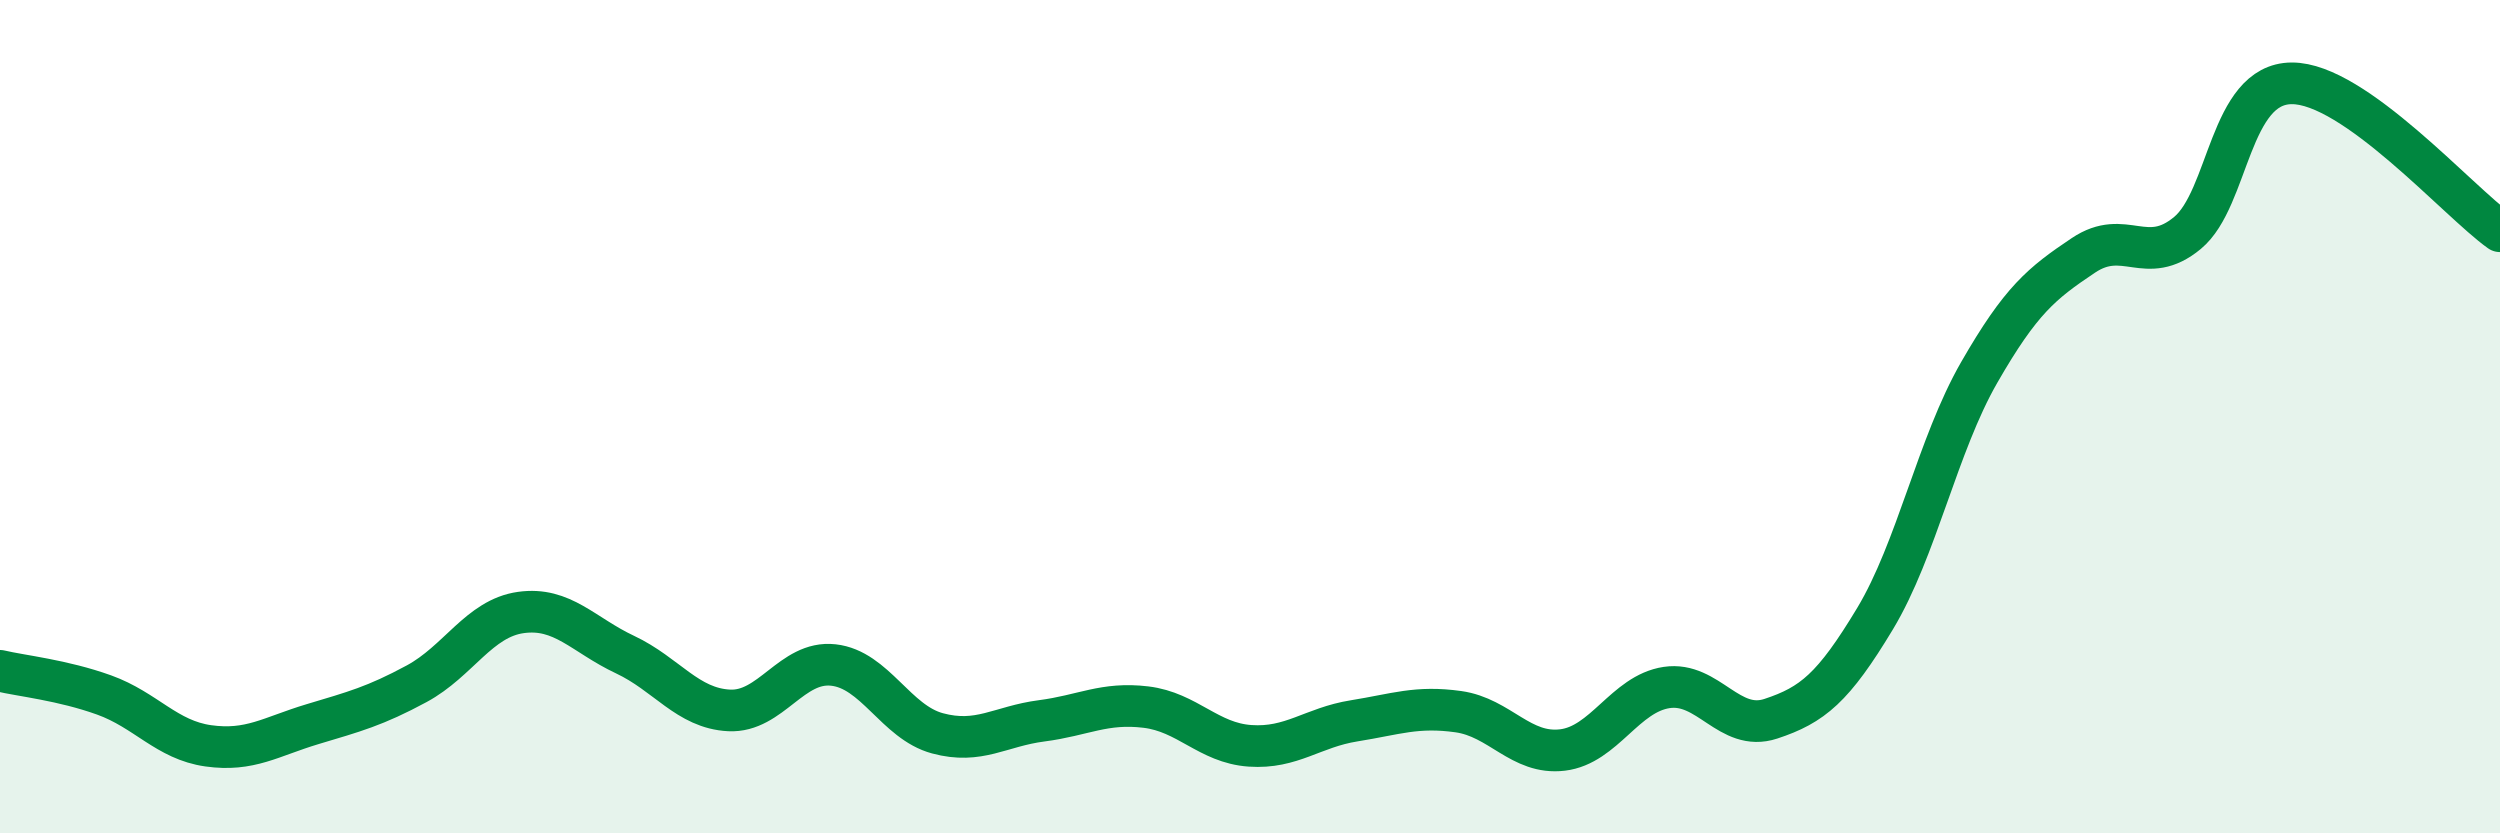
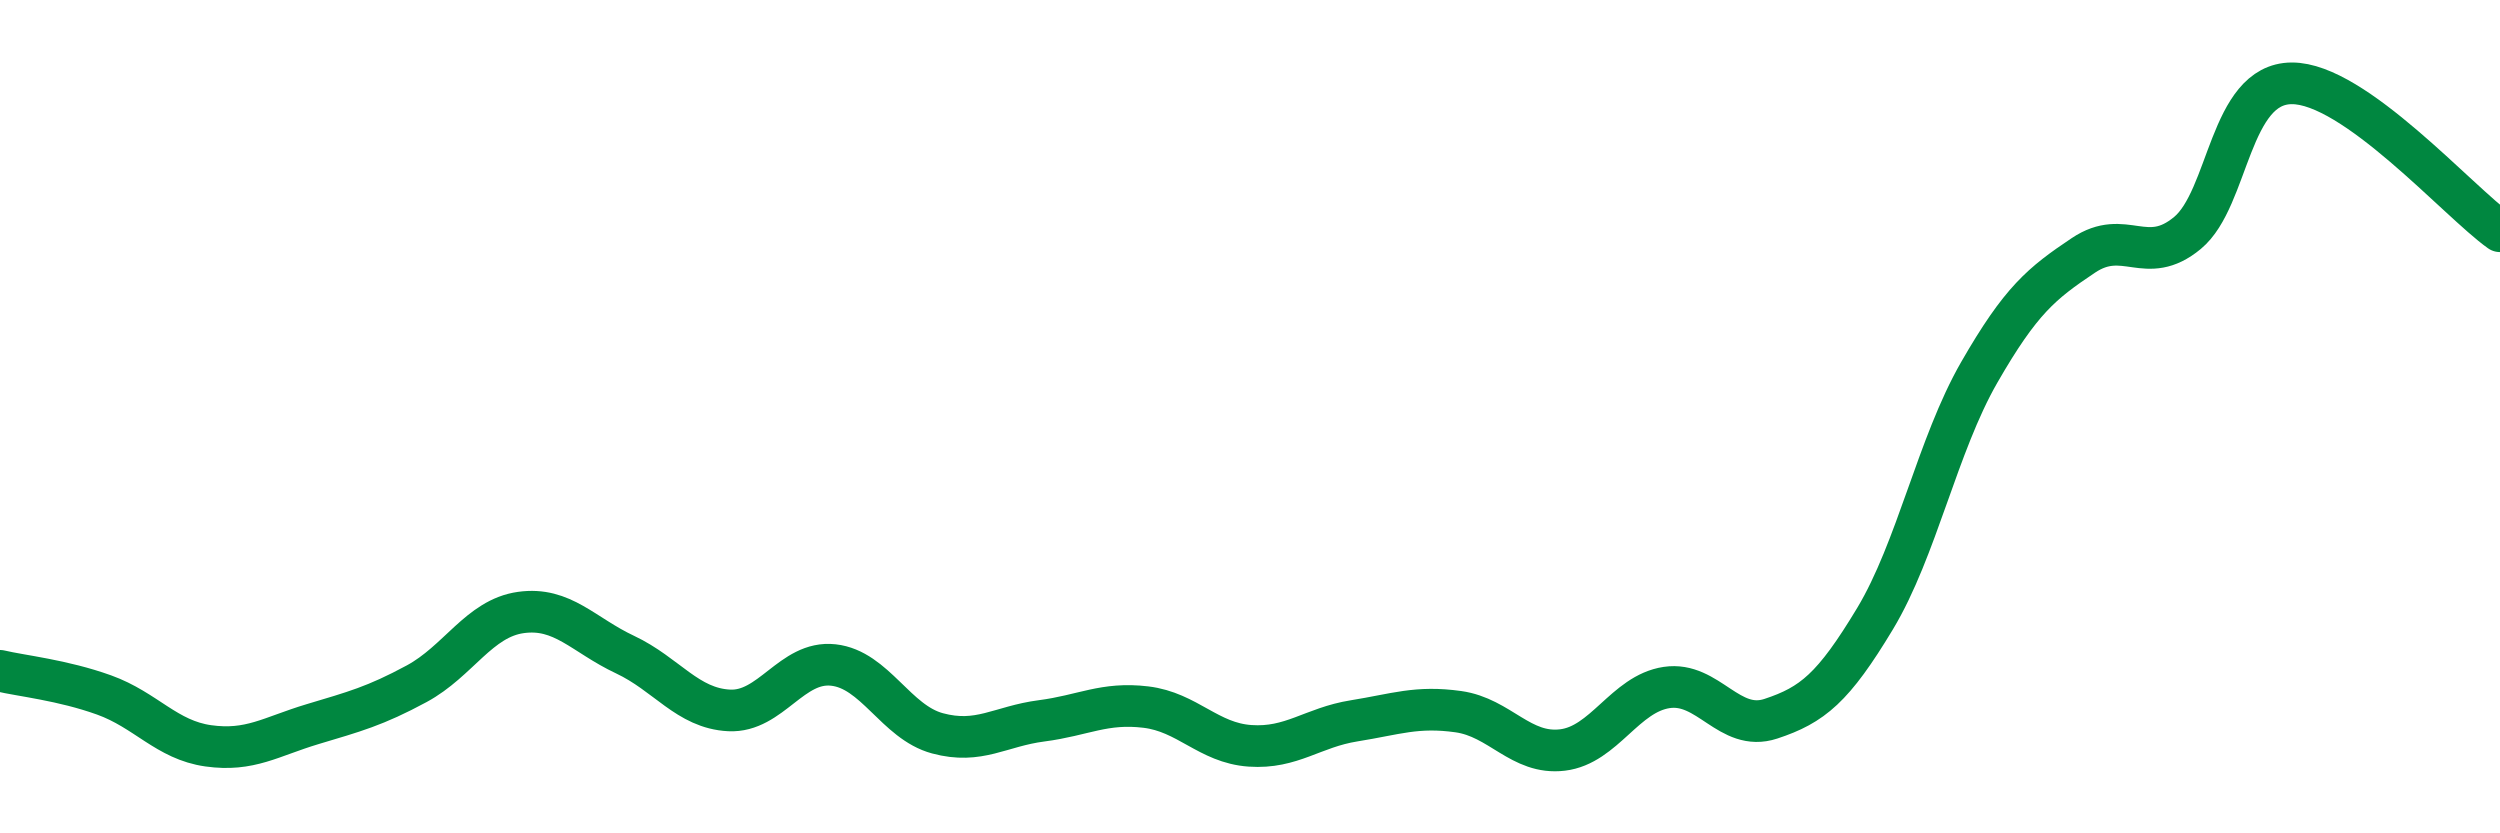
<svg xmlns="http://www.w3.org/2000/svg" width="60" height="20" viewBox="0 0 60 20">
-   <path d="M 0,16.1 C 0.5,16.22 1.5,16.32 2.5,16.68 C 3.5,17.04 4,17.76 5,17.9 C 6,18.04 6.5,17.68 7.5,17.38 C 8.5,17.08 9,16.95 10,16.41 C 11,15.87 11.5,14.84 12.5,14.7 C 13.5,14.56 14,15.24 15,15.71 C 16,16.18 16.5,17 17.5,17.05 C 18.5,17.1 19,15.85 20,15.96 C 21,16.07 21.5,17.33 22.5,17.6 C 23.5,17.87 24,17.43 25,17.3 C 26,17.17 26.5,16.85 27.5,16.97 C 28.5,17.09 29,17.83 30,17.9 C 31,17.97 31.5,17.46 32.5,17.3 C 33.5,17.14 34,16.94 35,17.08 C 36,17.22 36.5,18.12 37.5,18 C 38.5,17.88 39,16.65 40,16.5 C 41,16.35 41.5,17.58 42.5,17.25 C 43.5,16.92 44,16.51 45,14.85 C 46,13.19 46.5,10.68 47.5,8.94 C 48.5,7.2 49,6.8 50,6.13 C 51,5.46 51.5,6.42 52.5,5.59 C 53.5,4.76 53.5,2.01 55,2 C 56.5,1.99 59,4.84 60,5.55L60 20L0 20Z" fill="#008740" opacity="0.1" stroke-linecap="round" stroke-linejoin="round" />
  <path d="M 0,16.1 C 0.5,16.22 1.5,16.32 2.5,16.68 C 3.5,17.04 4,17.76 5,17.9 C 6,18.04 6.5,17.68 7.5,17.38 C 8.5,17.08 9,16.95 10,16.41 C 11,15.87 11.5,14.84 12.5,14.7 C 13.5,14.56 14,15.24 15,15.71 C 16,16.18 16.5,17 17.5,17.05 C 18.5,17.1 19,15.85 20,15.96 C 21,16.07 21.5,17.33 22.5,17.6 C 23.5,17.87 24,17.43 25,17.3 C 26,17.17 26.5,16.85 27.5,16.97 C 28.5,17.09 29,17.83 30,17.9 C 31,17.97 31.5,17.46 32.5,17.3 C 33.5,17.14 34,16.94 35,17.08 C 36,17.22 36.5,18.12 37.5,18 C 38.5,17.88 39,16.65 40,16.5 C 41,16.35 41.5,17.58 42.5,17.25 C 43.5,16.92 44,16.51 45,14.85 C 46,13.19 46.5,10.68 47.5,8.94 C 48.5,7.2 49,6.8 50,6.13 C 51,5.46 51.5,6.42 52.5,5.59 C 53.5,4.76 53.5,2.01 55,2 C 56.5,1.99 59,4.84 60,5.55" stroke="#008740" stroke-width="1" fill="none" stroke-linecap="round" stroke-linejoin="round" />
</svg>